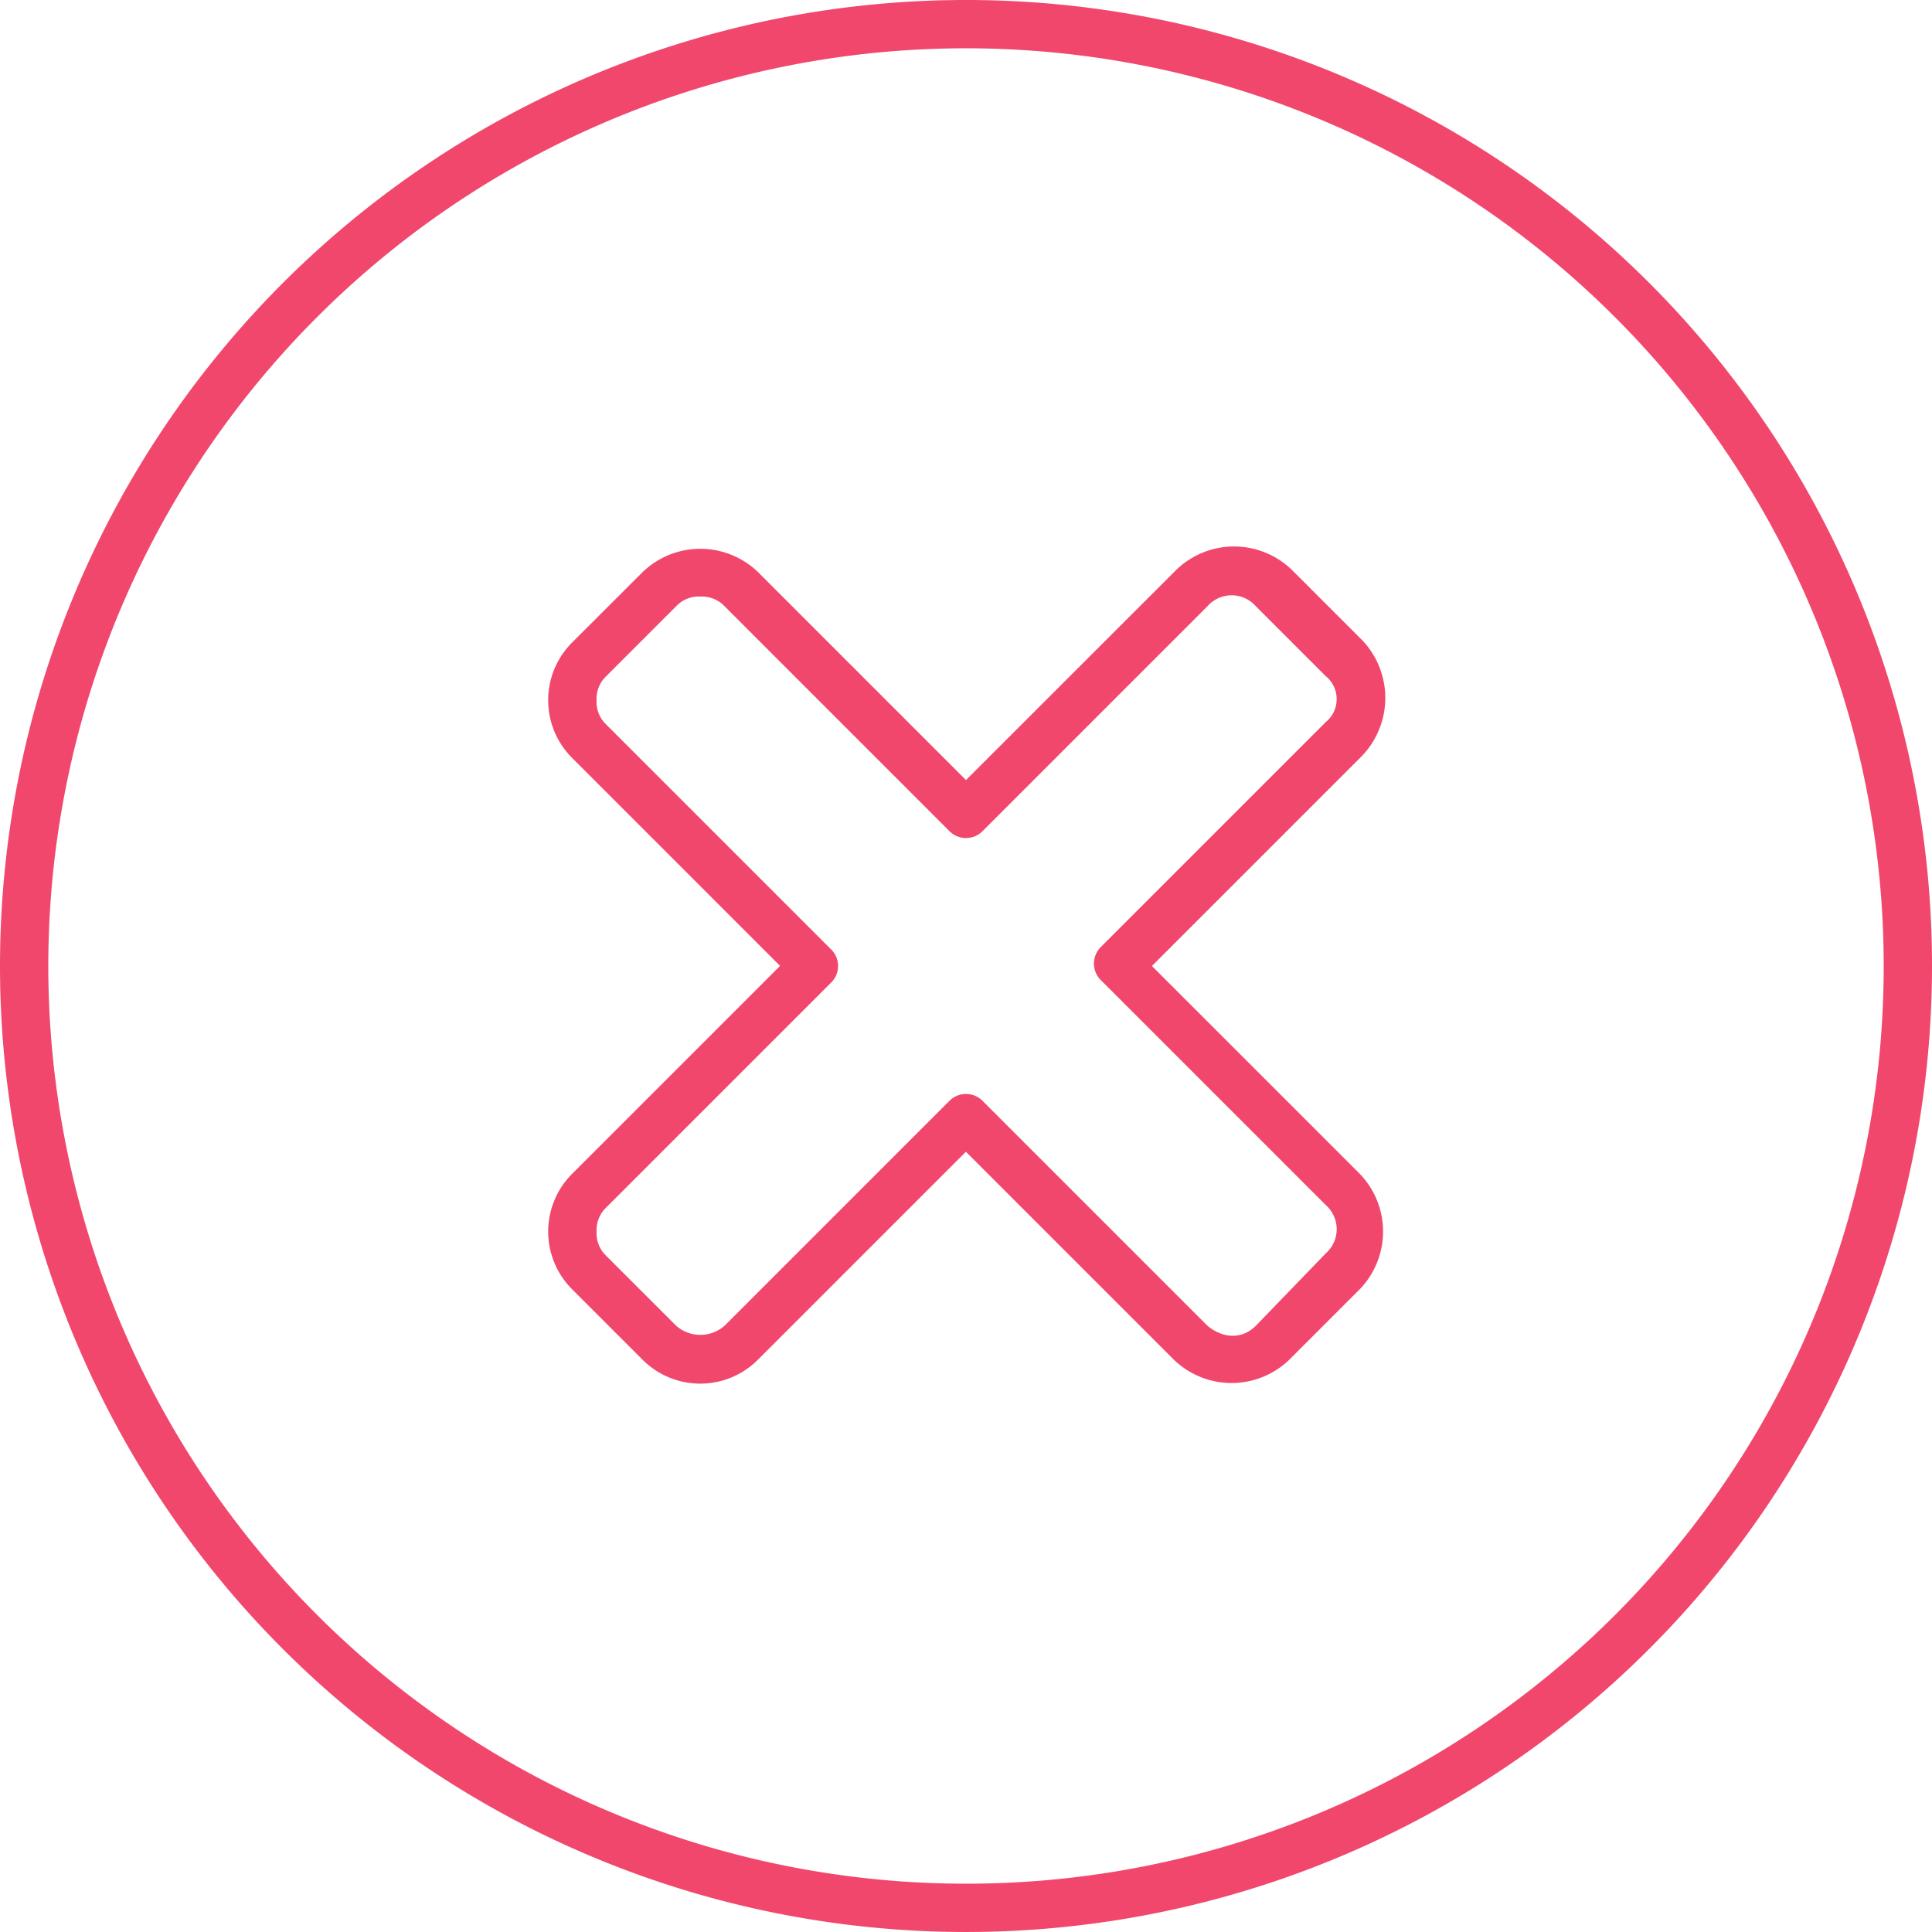
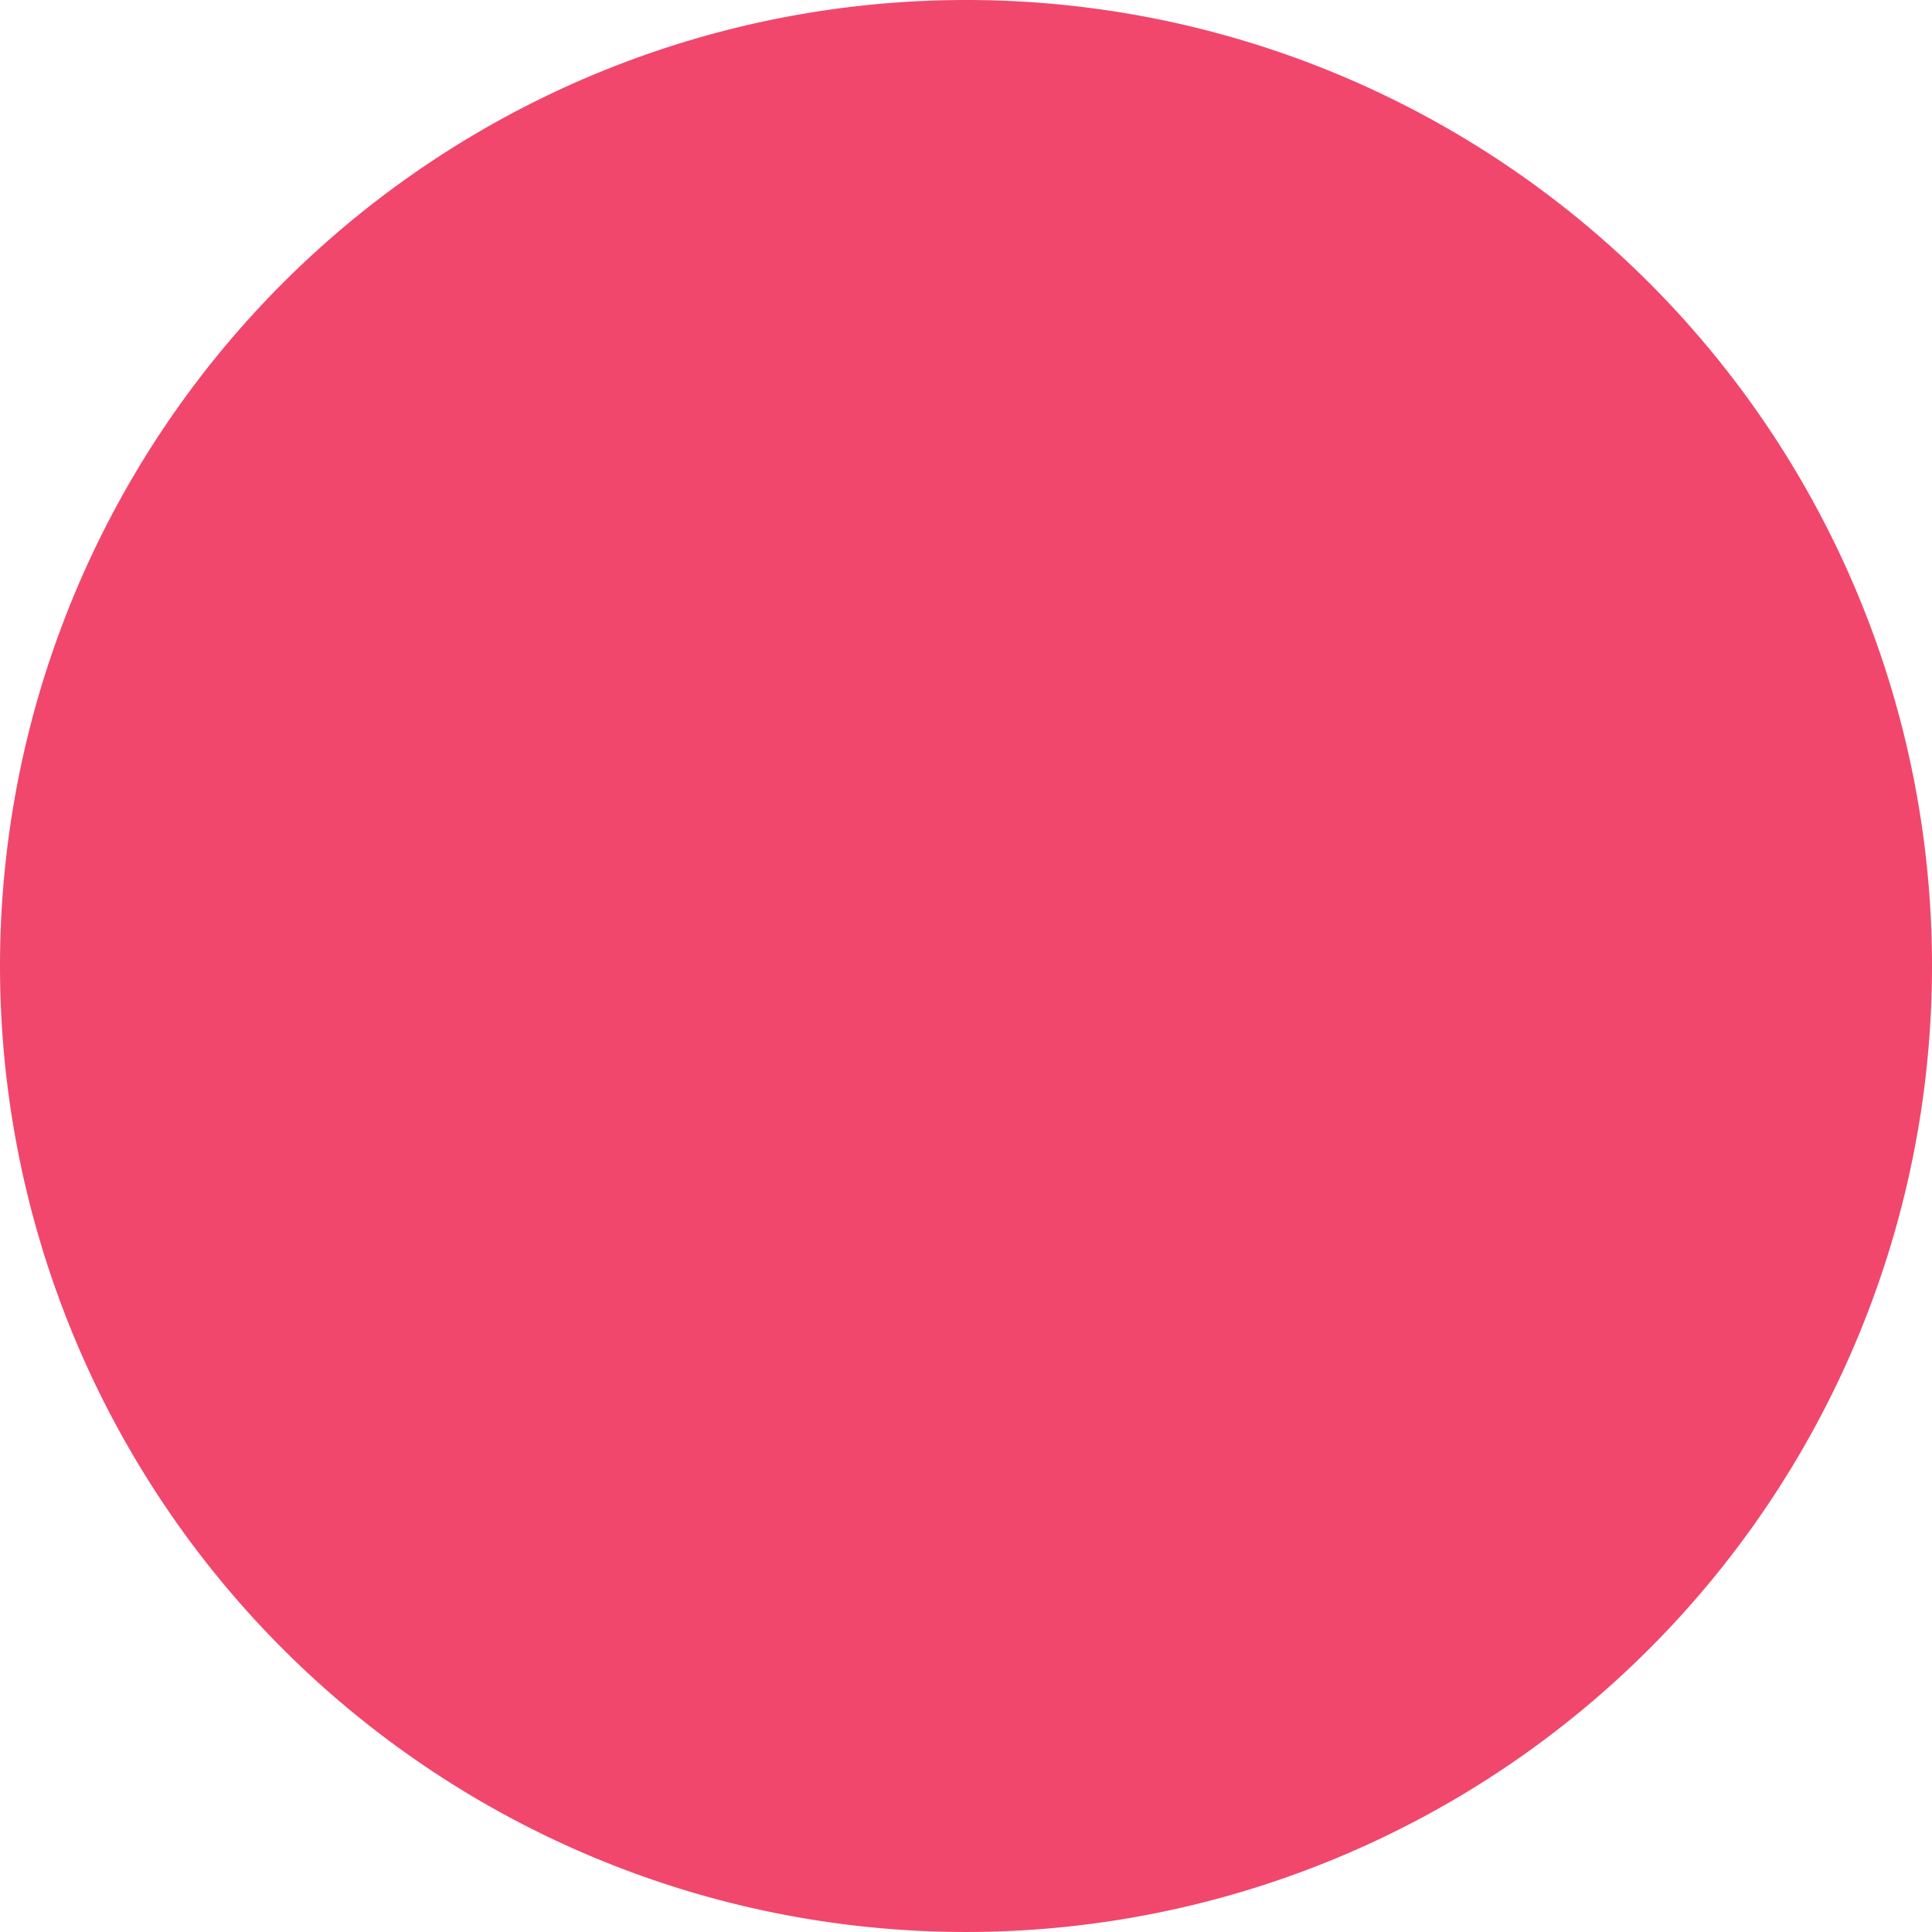
<svg xmlns="http://www.w3.org/2000/svg" width="253.365" height="253.365" viewBox="0 0 253.365 253.365">
  <g id="noun-cancel-6991124" transform="translate(-32.072)">
    <g id="Groupe_4417" data-name="Groupe 4417" transform="translate(32.072 0)">
-       <path id="Tracé_8597" data-name="Tracé 8597" d="M136.682,10A126.682,126.682,0,1,0,263.365,136.682,126.639,126.639,0,0,0,136.682,10Zm0,247.03A120.348,120.348,0,1,1,257.031,136.682,120.295,120.295,0,0,1,136.682,257.03Z" transform="translate(-10 -10)" fill="#f1476c" />
-       <path id="Tracé_8598" data-name="Tracé 8598" d="M139.426,44.9l-9.179-9.179a10.9,10.9,0,0,0-15.2,0L87.491,63.267,60.25,36.025a10.9,10.9,0,0,0-15.2,0L35.866,45.2a10.692,10.692,0,0,0,0,15.192L63.108,87.638,35.866,114.88a10.692,10.692,0,0,0,0,15.192l9.179,9.179a10.693,10.693,0,0,0,15.192,0l27.242-27.242,27.242,27.242a10.9,10.9,0,0,0,15.2,0l9.179-9.179a10.9,10.9,0,0,0,0-15.2L111.875,87.65l27.242-27.242a10.992,10.992,0,0,0,.309-15.514Zm-4.751,10.763L105.219,85.114a3.064,3.064,0,0,0,0,4.429L134.676,119a4.224,4.224,0,0,1,0,6.334l-9.179,9.5c-1.905,1.905-4.429,1.584-6.334,0L89.706,105.378a3.064,3.064,0,0,0-4.429,0L55.821,134.835a4.817,4.817,0,0,1-6.334,0l-9.179-9.179a4.063,4.063,0,0,1-1.262-3.167,4.106,4.106,0,0,1,1.262-3.167L69.764,89.865a3.05,3.05,0,0,0,0-4.429L40.307,55.98a4.063,4.063,0,0,1-1.262-3.167,4.106,4.106,0,0,1,1.262-3.167l9.179-9.179A4.063,4.063,0,0,1,52.654,39.2a4.106,4.106,0,0,1,3.167,1.262L85.277,69.922a3.064,3.064,0,0,0,4.429,0l29.456-29.456a4.221,4.221,0,0,1,6.334,0l9.179,9.179a3.877,3.877,0,0,1,0,6.012Z" transform="translate(39.19 39.032)" fill="#f1476c" />
+       <path id="Tracé_8597" data-name="Tracé 8597" d="M136.682,10A126.682,126.682,0,1,0,263.365,136.682,126.639,126.639,0,0,0,136.682,10Zm0,247.03Z" transform="translate(-10 -10)" fill="#f1476c" />
    </g>
  </g>
</svg>